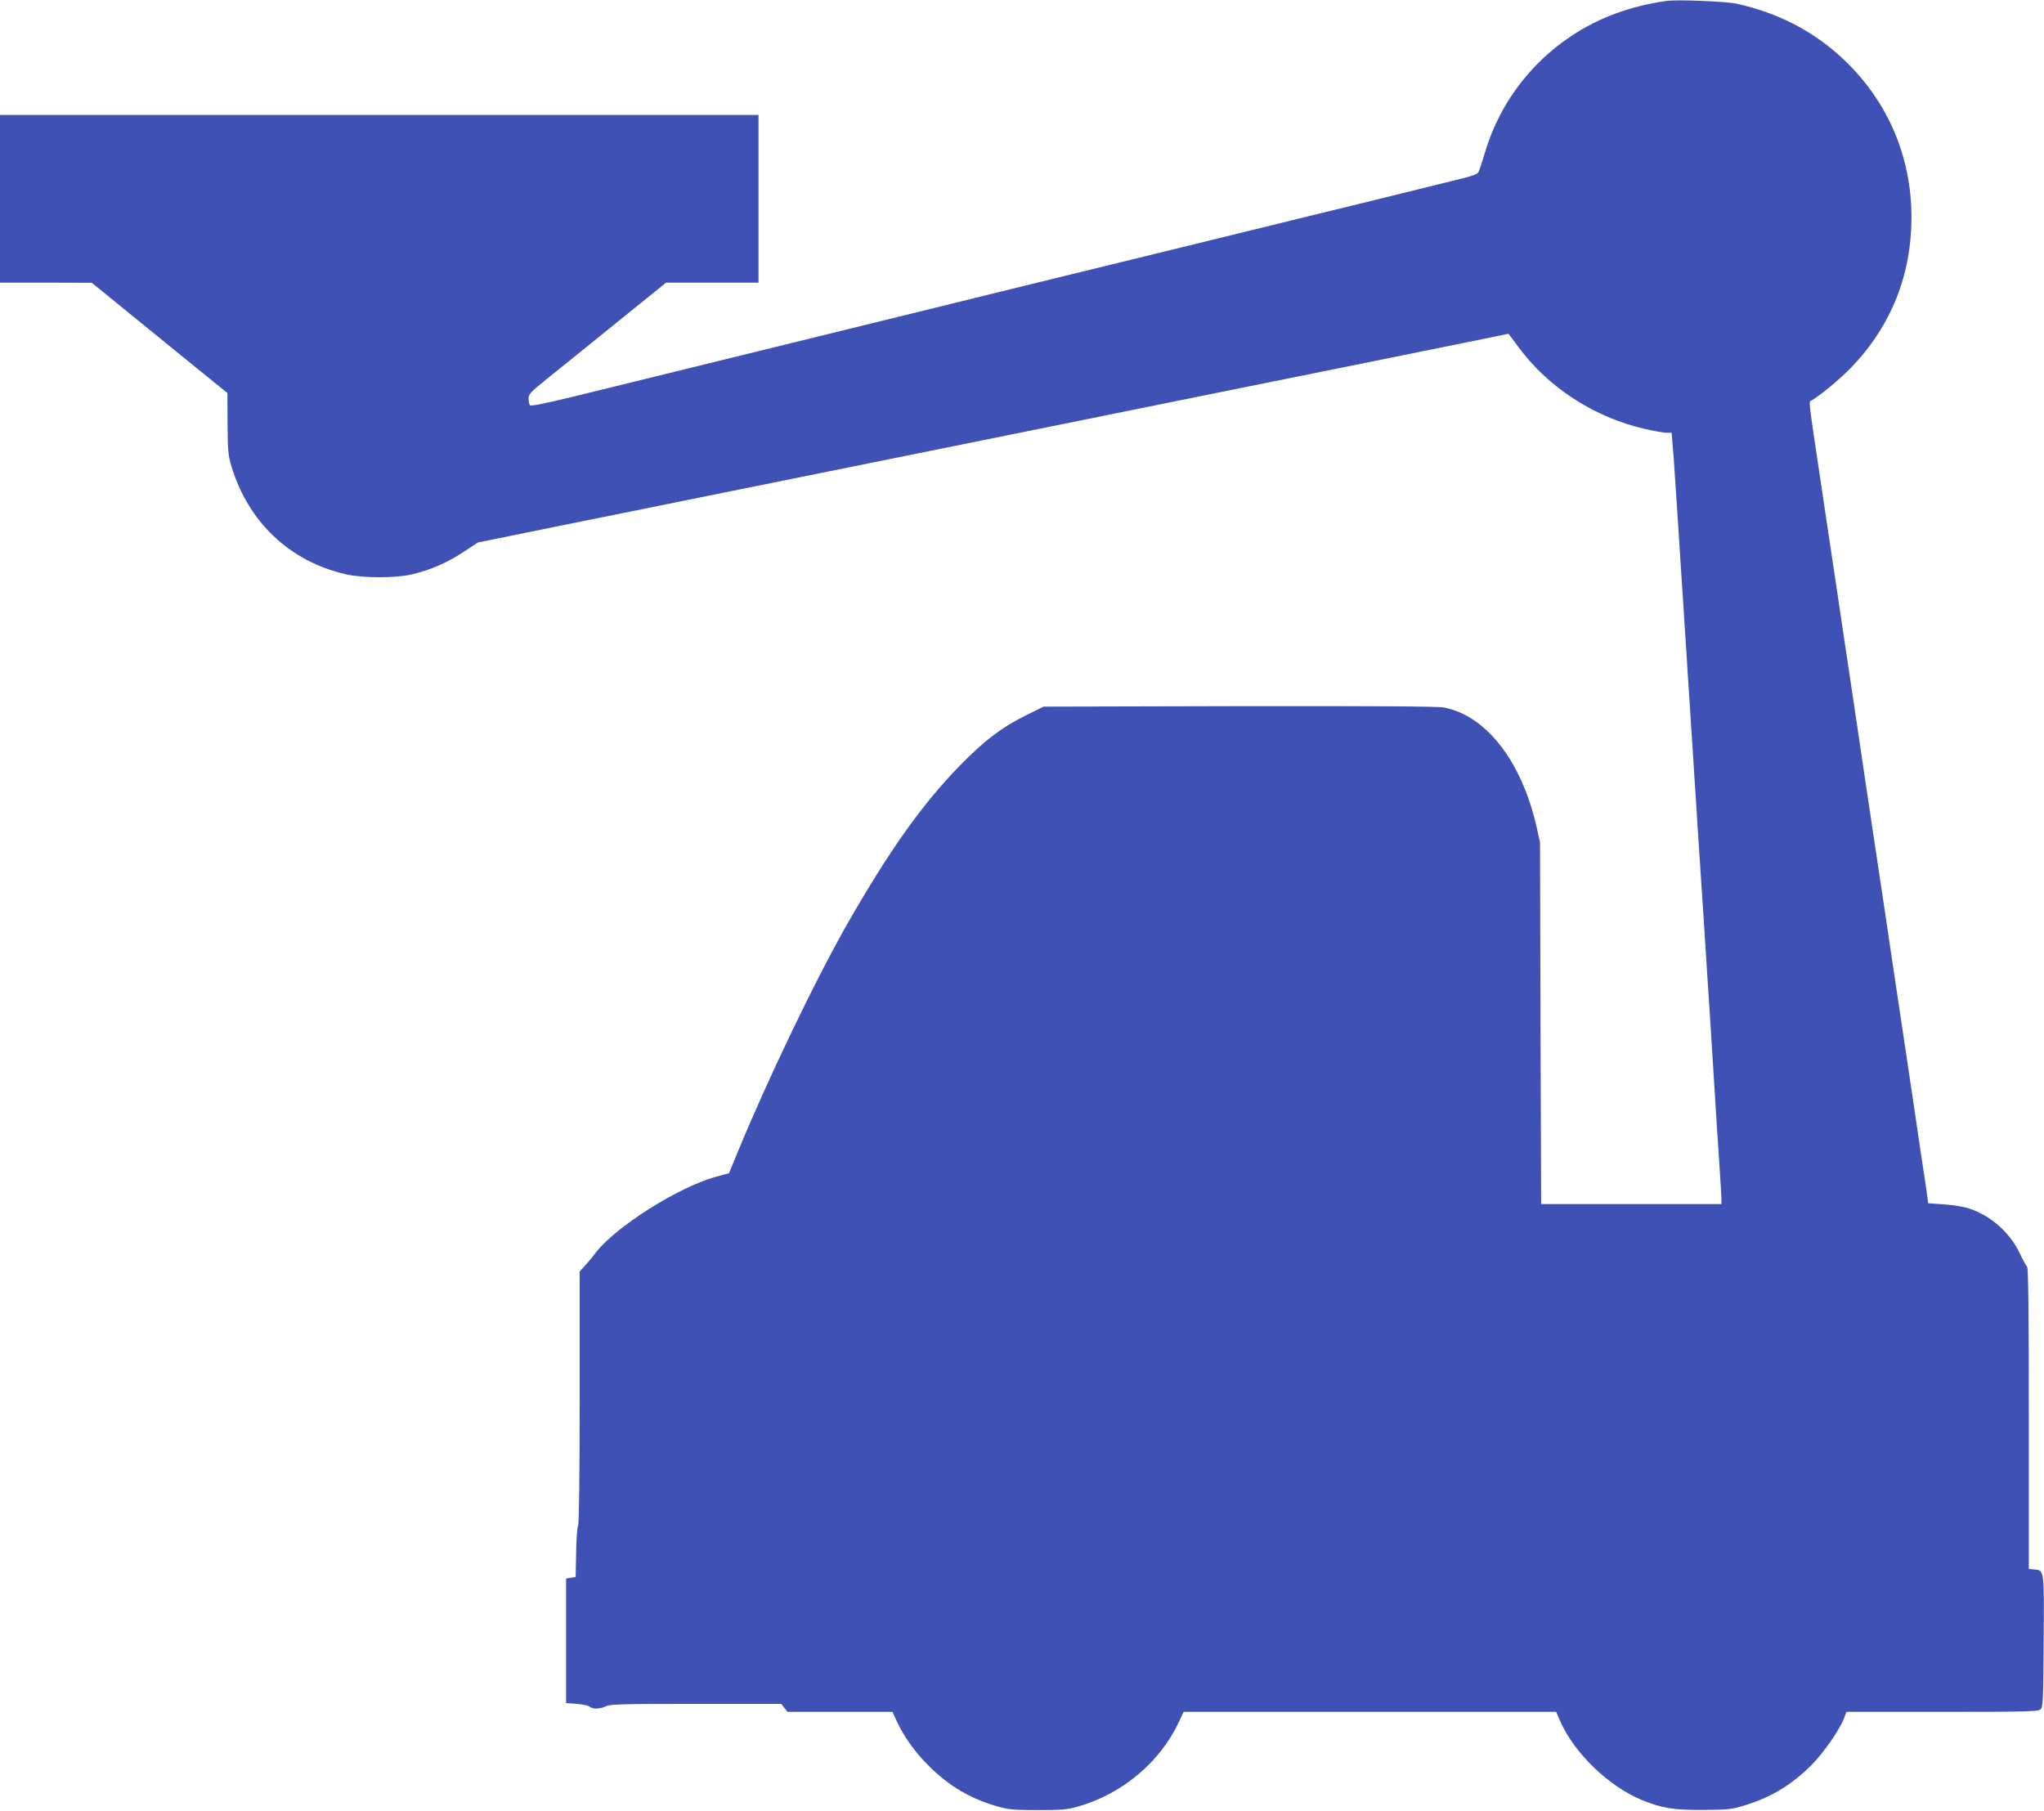
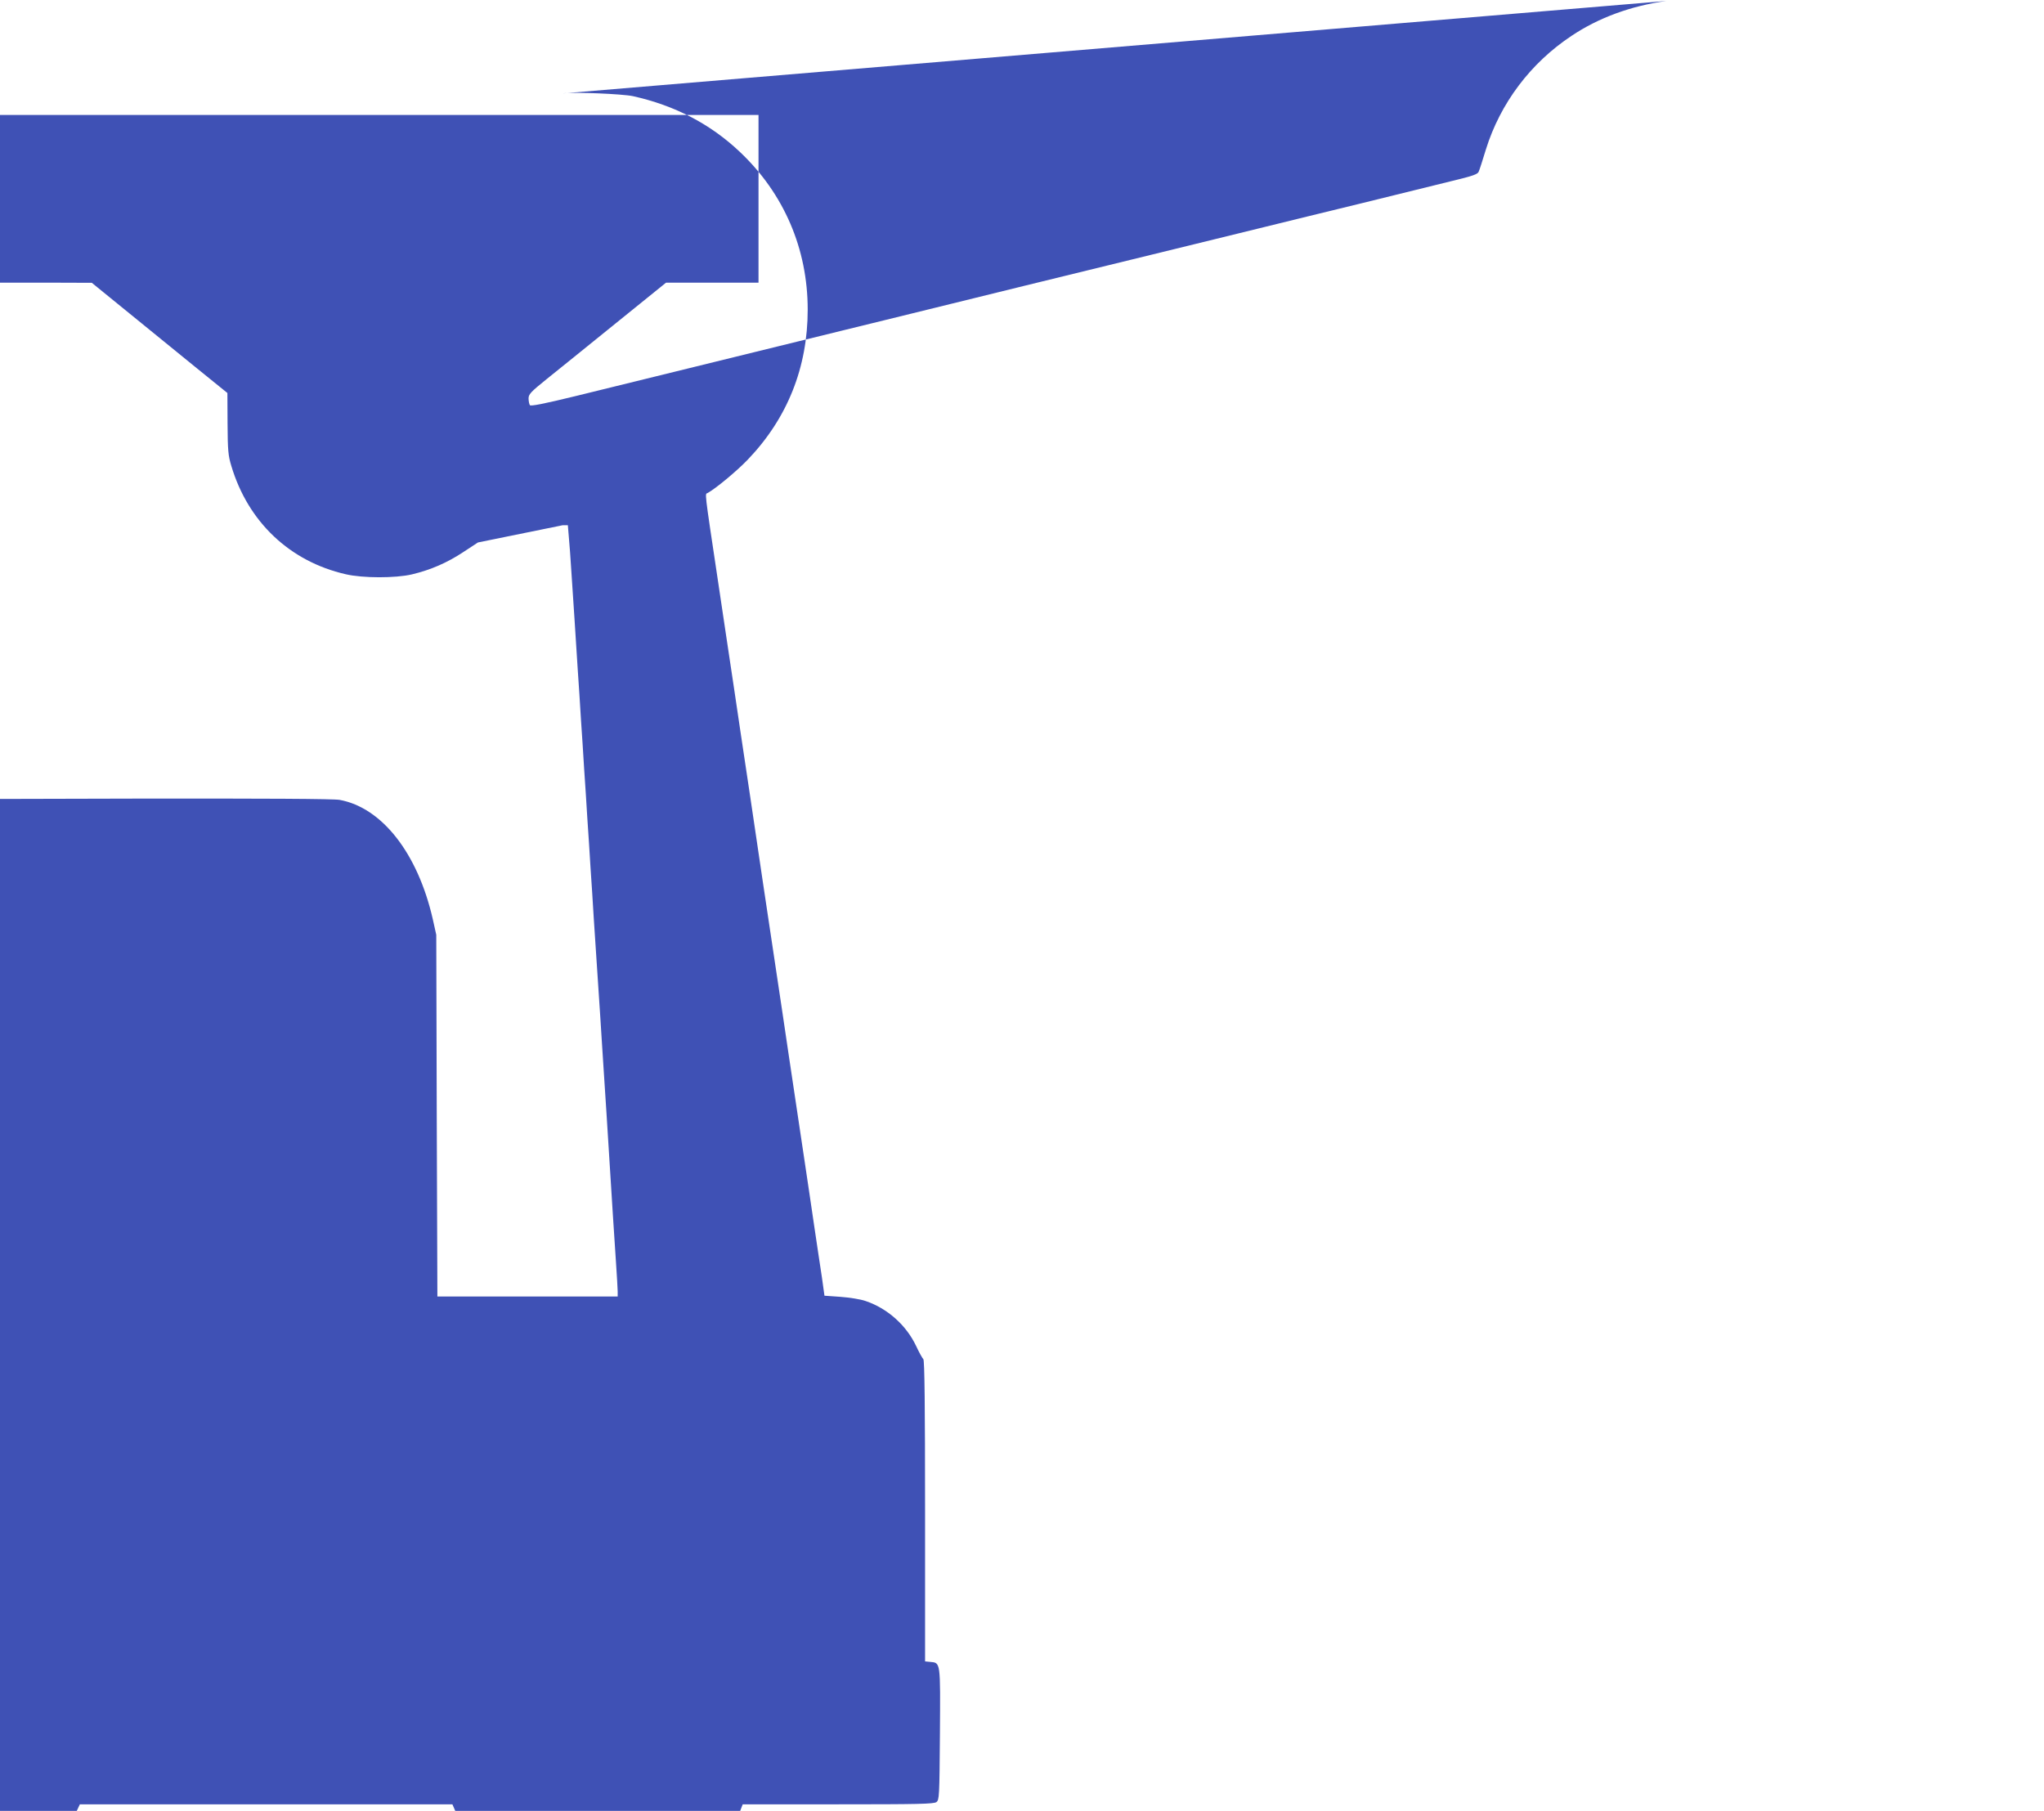
<svg xmlns="http://www.w3.org/2000/svg" version="1.0" width="1280pt" height="1134pt" viewBox="0 0 1280 1134" preserveAspectRatio="xMidYMid meet">
  <g transform="translate(0,1134) scale(0.1,-0.1)" fill="#3f51b5" stroke="none">
-     <path d="M10435 11334 c-222 -31 -424 -105 -593 -218 -258 -171 -447 -423 -537 -712 -20 -66 -40 -128 -45 -139 -6 -16 -37 -27 -166 -58 -88 -22 -341 -84 -564 -139 -223 -54 -495 -121 -605 -148 -110 -27 -328 -80 -485 -119 -295 -72 -605 -148 -1022 -250 -134 -33 -391 -96 -573 -141 -181 -45 -429 -105 -550 -135 -121 -30 -377 -93 -570 -140 -192 -47 -458 -113 -590 -145 -132 -32 -368 -90 -525 -129 -209 -51 -287 -66 -292 -58 -4 7 -8 26 -8 42 0 26 14 41 112 120 62 50 256 206 431 348 l318 257 290 0 289 0 0 525 0 525 -2375 0 -2375 0 0 -525 0 -525 288 0 287 -1 236 -192 c130 -106 321 -261 424 -345 l189 -153 1 -192 c1 -168 4 -201 24 -266 105 -350 366 -597 716 -677 107 -25 311 -25 414 -1 118 28 221 73 321 139 l93 61 531 108 c292 59 646 130 786 159 521 105 1543 312 1780 360 135 27 513 104 840 170 327 66 683 138 790 160 363 73 1574 318 1650 334 41 9 75 16 76 16 1 0 30 -39 65 -86 186 -252 475 -438 789 -510 58 -13 119 -24 136 -24 l32 0 6 -72 c4 -40 11 -138 16 -218 5 -80 14 -216 20 -302 5 -87 15 -228 20 -313 6 -85 15 -225 20 -310 6 -85 15 -225 20 -310 6 -85 15 -225 20 -310 6 -85 15 -225 20 -310 6 -85 15 -226 20 -312 6 -87 15 -223 20 -303 5 -80 14 -216 20 -302 5 -87 15 -228 20 -313 6 -85 14 -224 20 -308 10 -152 21 -328 40 -637 6 -91 15 -228 20 -305 5 -77 10 -155 10 -172 l0 -33 -565 0 -564 0 -4 1133 -3 1132 -22 99 c-94 411 -317 697 -583 746 -36 7 -474 9 -1280 8 l-1224 -3 -115 -57 c-147 -73 -255 -155 -406 -309 -237 -243 -438 -525 -696 -974 -202 -350 -506 -983 -699 -1451 l-54 -131 -82 -22 c-237 -66 -626 -312 -753 -476 -24 -32 -57 -71 -72 -87 l-28 -30 0 -792 c0 -500 -4 -796 -10 -802 -5 -5 -11 -79 -12 -164 l-3 -155 -30 -5 -30 -5 0 -390 0 -390 67 -5 c37 -3 73 -11 80 -17 16 -17 67 -16 102 2 24 13 108 15 563 15 l535 0 20 -25 19 -25 329 0 329 0 25 -55 c43 -95 116 -198 200 -281 129 -129 261 -207 432 -256 69 -20 102 -23 254 -23 152 0 185 3 254 23 275 79 511 278 628 528 l30 64 1166 0 1167 0 24 -55 c86 -200 305 -412 513 -497 129 -52 196 -63 383 -62 155 1 178 3 259 28 166 50 296 129 419 252 75 75 176 220 203 290 l17 44 596 0 c500 0 600 2 617 14 18 14 19 32 22 427 3 456 5 445 -62 451 l-31 3 0 943 c0 650 -3 945 -11 950 -5 4 -26 41 -45 82 -62 131 -180 236 -317 282 -31 11 -102 22 -157 26 l-100 7 -16 115 c-10 63 -31 207 -48 320 -16 113 -44 295 -60 405 -63 424 -71 476 -101 675 -17 113 -35 234 -40 270 -5 36 -19 126 -30 200 -11 74 -25 164 -30 200 -5 36 -19 126 -30 200 -11 74 -25 164 -30 200 -5 36 -23 157 -40 270 -17 113 -35 234 -40 270 -5 36 -19 126 -30 200 -11 74 -25 164 -30 200 -5 36 -23 157 -40 270 -17 113 -40 266 -51 340 -11 74 -34 225 -50 335 -89 594 -83 547 -65 557 53 30 182 137 251 209 248 259 375 577 375 939 0 381 -149 727 -425 988 -185 175 -408 291 -670 349 -67 14 -373 27 -440 17z" />
+     <path d="M10435 11334 c-222 -31 -424 -105 -593 -218 -258 -171 -447 -423 -537 -712 -20 -66 -40 -128 -45 -139 -6 -16 -37 -27 -166 -58 -88 -22 -341 -84 -564 -139 -223 -54 -495 -121 -605 -148 -110 -27 -328 -80 -485 -119 -295 -72 -605 -148 -1022 -250 -134 -33 -391 -96 -573 -141 -181 -45 -429 -105 -550 -135 -121 -30 -377 -93 -570 -140 -192 -47 -458 -113 -590 -145 -132 -32 -368 -90 -525 -129 -209 -51 -287 -66 -292 -58 -4 7 -8 26 -8 42 0 26 14 41 112 120 62 50 256 206 431 348 l318 257 290 0 289 0 0 525 0 525 -2375 0 -2375 0 0 -525 0 -525 288 0 287 -1 236 -192 c130 -106 321 -261 424 -345 l189 -153 1 -192 c1 -168 4 -201 24 -266 105 -350 366 -597 716 -677 107 -25 311 -25 414 -1 118 28 221 73 321 139 l93 61 531 108 l32 0 6 -72 c4 -40 11 -138 16 -218 5 -80 14 -216 20 -302 5 -87 15 -228 20 -313 6 -85 15 -225 20 -310 6 -85 15 -225 20 -310 6 -85 15 -225 20 -310 6 -85 15 -225 20 -310 6 -85 15 -226 20 -312 6 -87 15 -223 20 -303 5 -80 14 -216 20 -302 5 -87 15 -228 20 -313 6 -85 14 -224 20 -308 10 -152 21 -328 40 -637 6 -91 15 -228 20 -305 5 -77 10 -155 10 -172 l0 -33 -565 0 -564 0 -4 1133 -3 1132 -22 99 c-94 411 -317 697 -583 746 -36 7 -474 9 -1280 8 l-1224 -3 -115 -57 c-147 -73 -255 -155 -406 -309 -237 -243 -438 -525 -696 -974 -202 -350 -506 -983 -699 -1451 l-54 -131 -82 -22 c-237 -66 -626 -312 -753 -476 -24 -32 -57 -71 -72 -87 l-28 -30 0 -792 c0 -500 -4 -796 -10 -802 -5 -5 -11 -79 -12 -164 l-3 -155 -30 -5 -30 -5 0 -390 0 -390 67 -5 c37 -3 73 -11 80 -17 16 -17 67 -16 102 2 24 13 108 15 563 15 l535 0 20 -25 19 -25 329 0 329 0 25 -55 c43 -95 116 -198 200 -281 129 -129 261 -207 432 -256 69 -20 102 -23 254 -23 152 0 185 3 254 23 275 79 511 278 628 528 l30 64 1166 0 1167 0 24 -55 c86 -200 305 -412 513 -497 129 -52 196 -63 383 -62 155 1 178 3 259 28 166 50 296 129 419 252 75 75 176 220 203 290 l17 44 596 0 c500 0 600 2 617 14 18 14 19 32 22 427 3 456 5 445 -62 451 l-31 3 0 943 c0 650 -3 945 -11 950 -5 4 -26 41 -45 82 -62 131 -180 236 -317 282 -31 11 -102 22 -157 26 l-100 7 -16 115 c-10 63 -31 207 -48 320 -16 113 -44 295 -60 405 -63 424 -71 476 -101 675 -17 113 -35 234 -40 270 -5 36 -19 126 -30 200 -11 74 -25 164 -30 200 -5 36 -19 126 -30 200 -11 74 -25 164 -30 200 -5 36 -23 157 -40 270 -17 113 -35 234 -40 270 -5 36 -19 126 -30 200 -11 74 -25 164 -30 200 -5 36 -23 157 -40 270 -17 113 -40 266 -51 340 -11 74 -34 225 -50 335 -89 594 -83 547 -65 557 53 30 182 137 251 209 248 259 375 577 375 939 0 381 -149 727 -425 988 -185 175 -408 291 -670 349 -67 14 -373 27 -440 17z" />
  </g>
</svg>